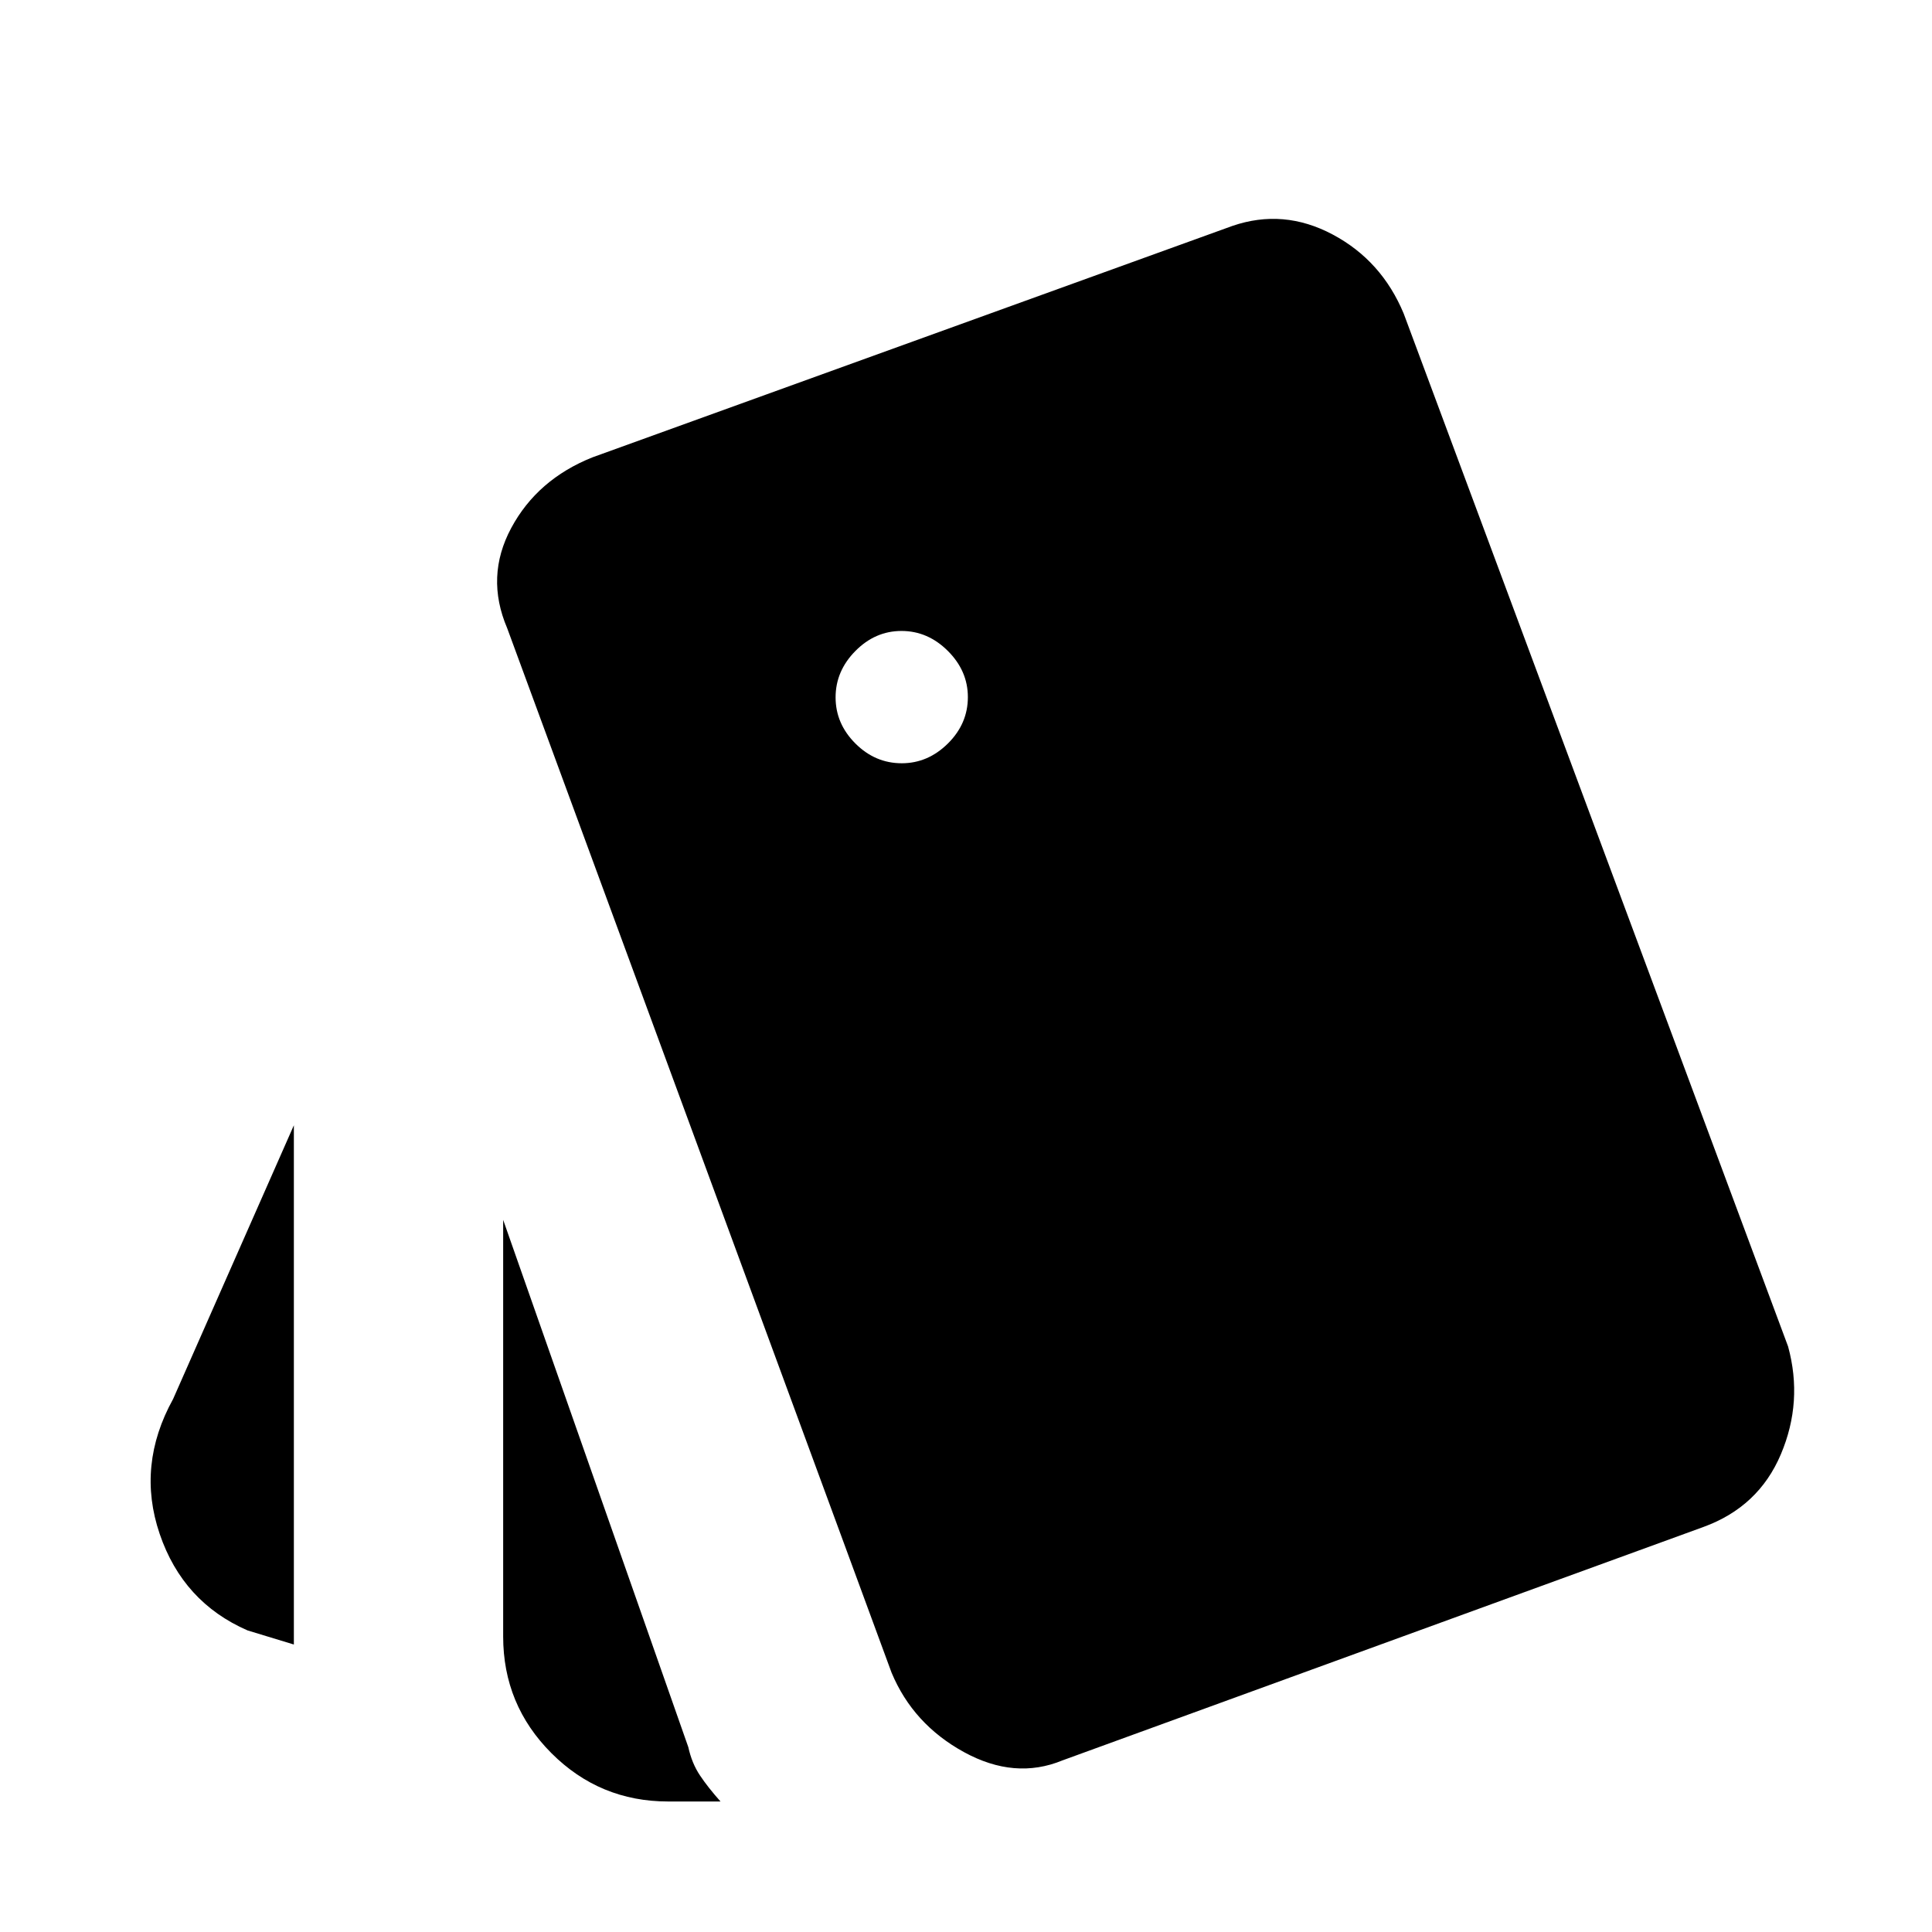
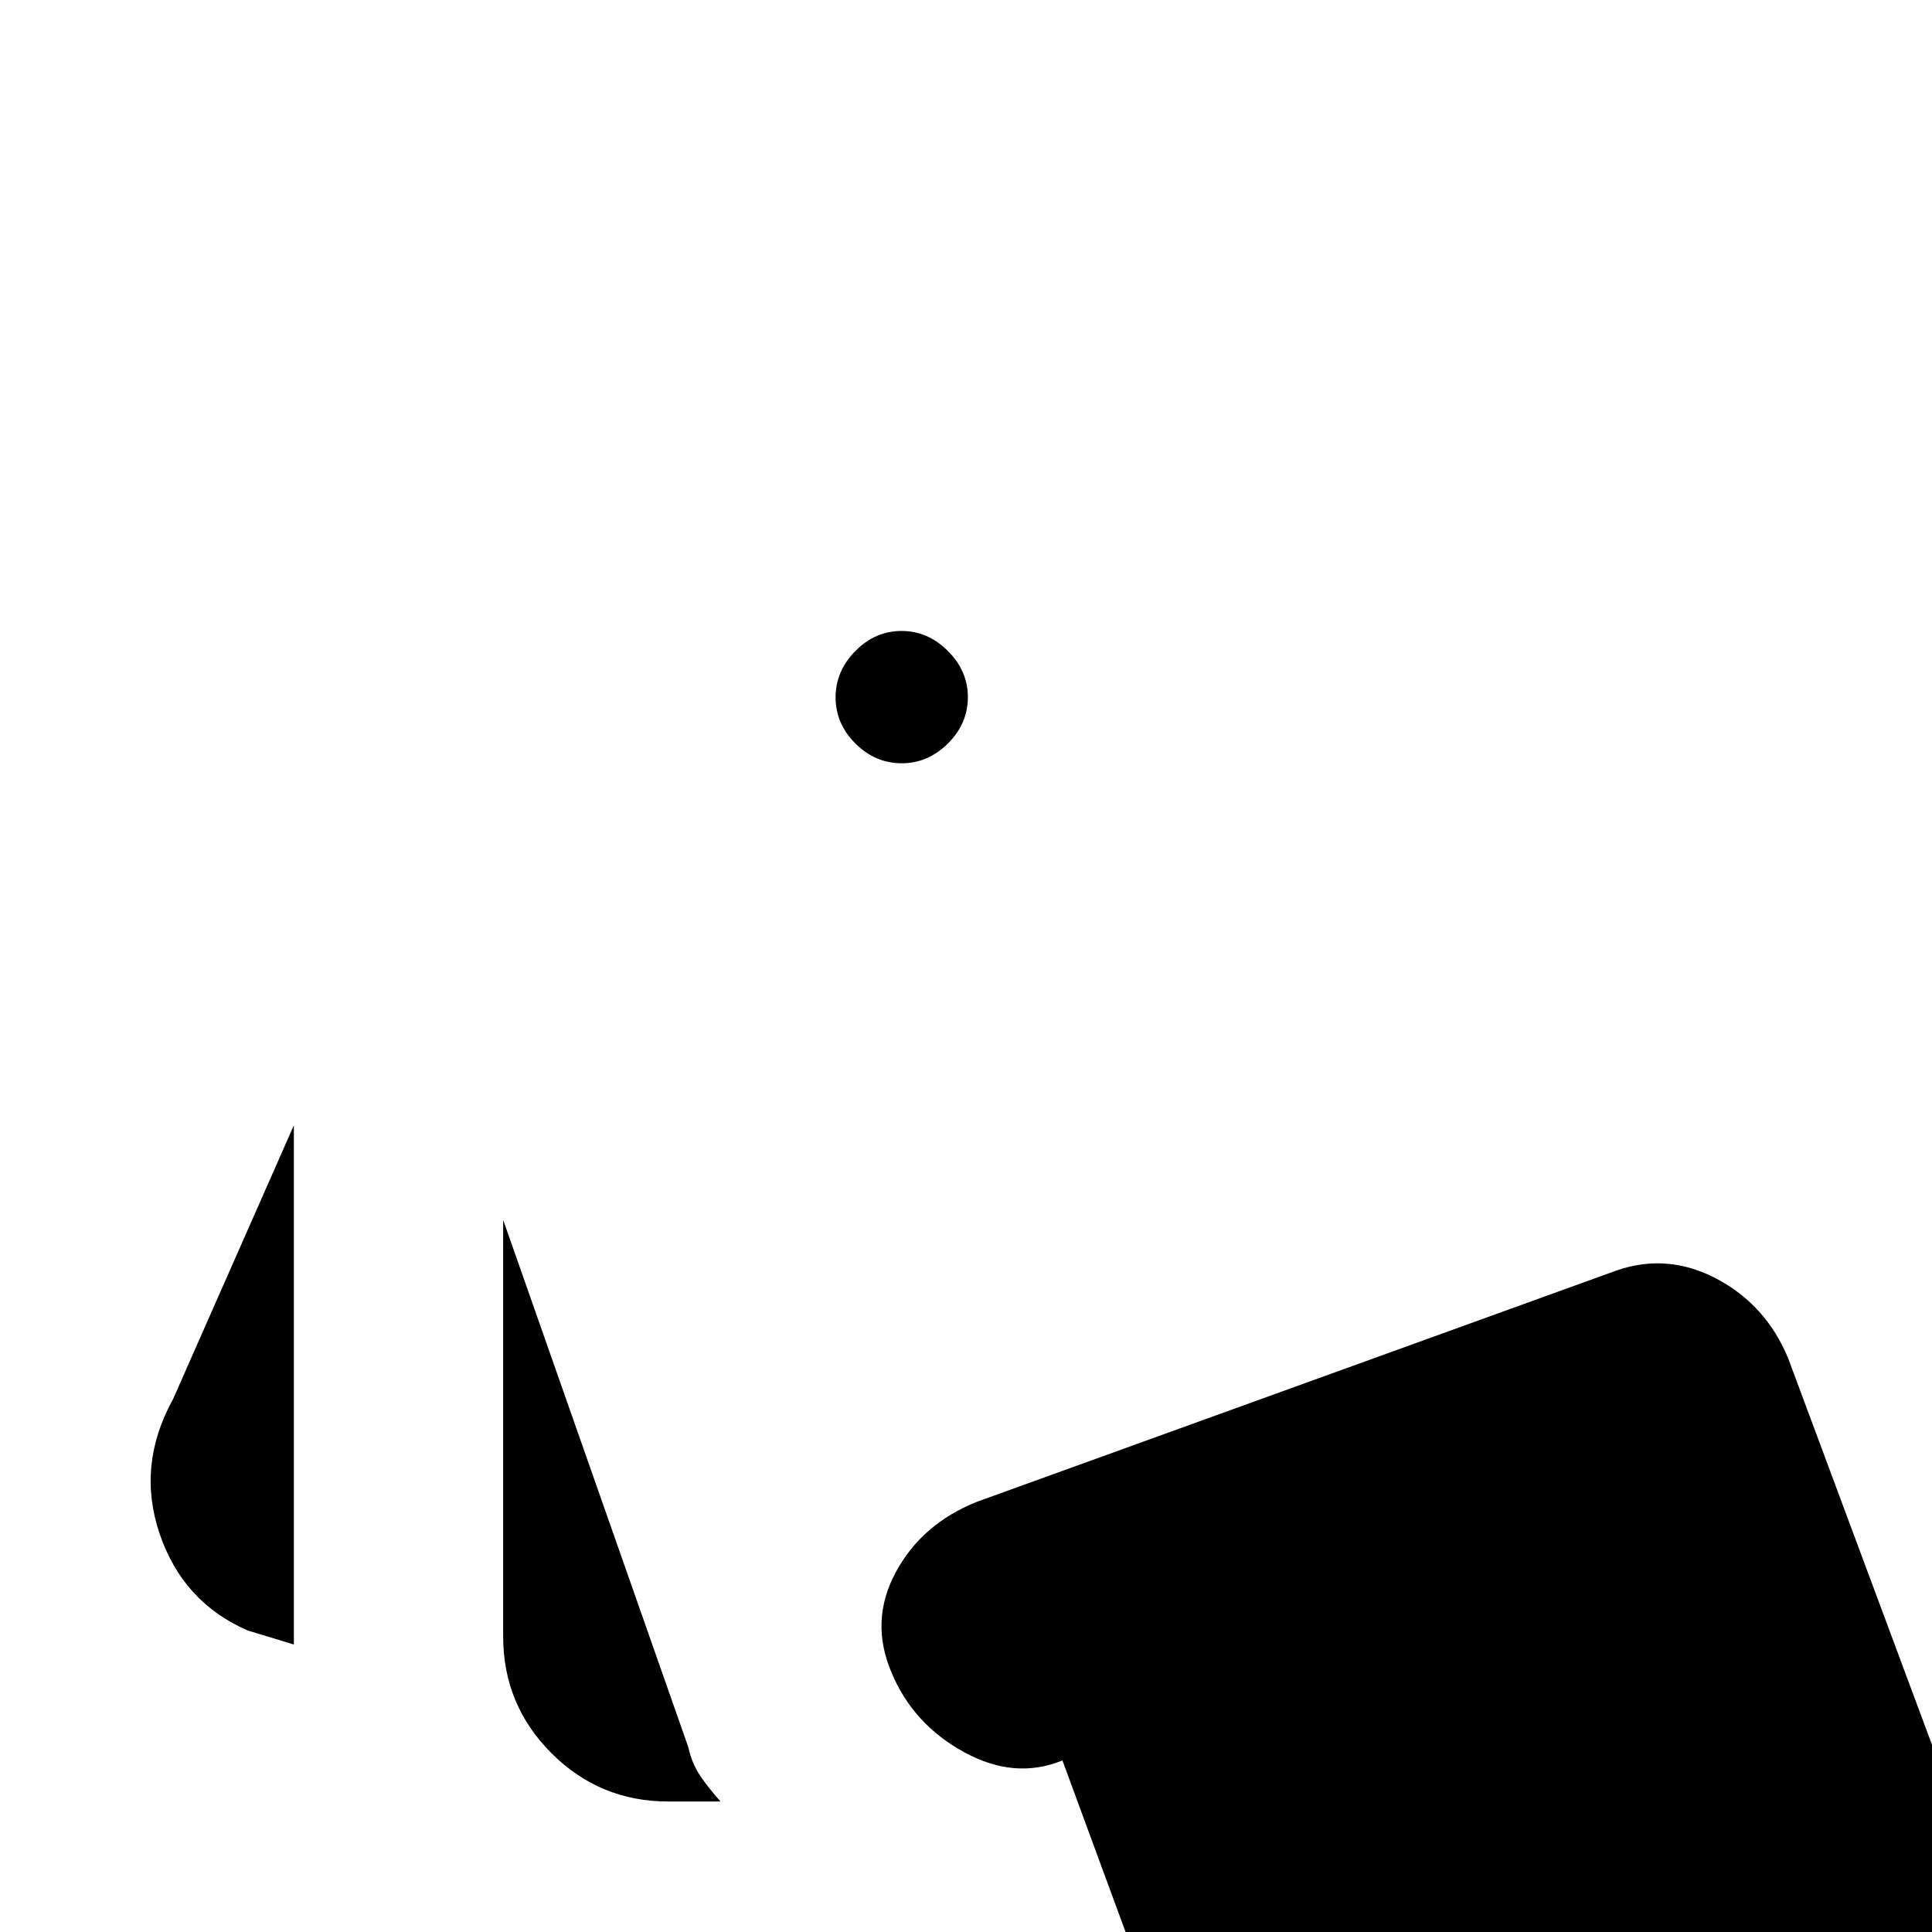
<svg xmlns="http://www.w3.org/2000/svg" width="48" height="48" viewBox="0 -960 960 960">
-   <path d="m146.02-142.85-23-7q-32.14-14-43.69-48-11.55-34 6.69-67l60-136v258Zm186 78q-34 0-58-24t-24-58v-207l92 262q1.76 8 5.76 14t10.24 13h-26Zm195.89-20.41q-23.63 9.72-48.9-4.12t-35.99-39.47l-191-519q-10.95-25.63 2-49.78 12.96-24.15 40.35-35.11l318-115q25.39-8.72 49.78 4.24t35.35 39.35l191 513.24q7.48 27.39-3.6 53.54-11.07 26.15-38.47 36.11l-318.52 116Zm-79.84-495.48q13.02 0 22.94-9.82 9.92-9.83 9.92-23.05 0-13.03-9.95-22.95t-23.03-9.92q-13.08 0-22.92 9.96-9.83 9.95-9.83 23.03 0 13.08 9.82 22.91 9.83 9.84 23.05 9.84Z" />
+   <path d="m146.02-142.85-23-7q-32.14-14-43.69-48-11.55-34 6.69-67l60-136v258Zm186 78q-34 0-58-24t-24-58v-207l92 262q1.76 8 5.76 14t10.24 13h-26Zm195.89-20.41q-23.63 9.72-48.9-4.12t-35.99-39.47q-10.95-25.63 2-49.78 12.96-24.15 40.35-35.11l318-115q25.39-8.72 49.78 4.24t35.35 39.35l191 513.24q7.48 27.39-3.6 53.54-11.07 26.15-38.47 36.11l-318.52 116Zm-79.84-495.48q13.02 0 22.94-9.82 9.92-9.83 9.92-23.05 0-13.03-9.95-22.95t-23.03-9.92q-13.08 0-22.92 9.96-9.83 9.95-9.83 23.03 0 13.08 9.82 22.91 9.83 9.84 23.05 9.84Z" />
</svg>